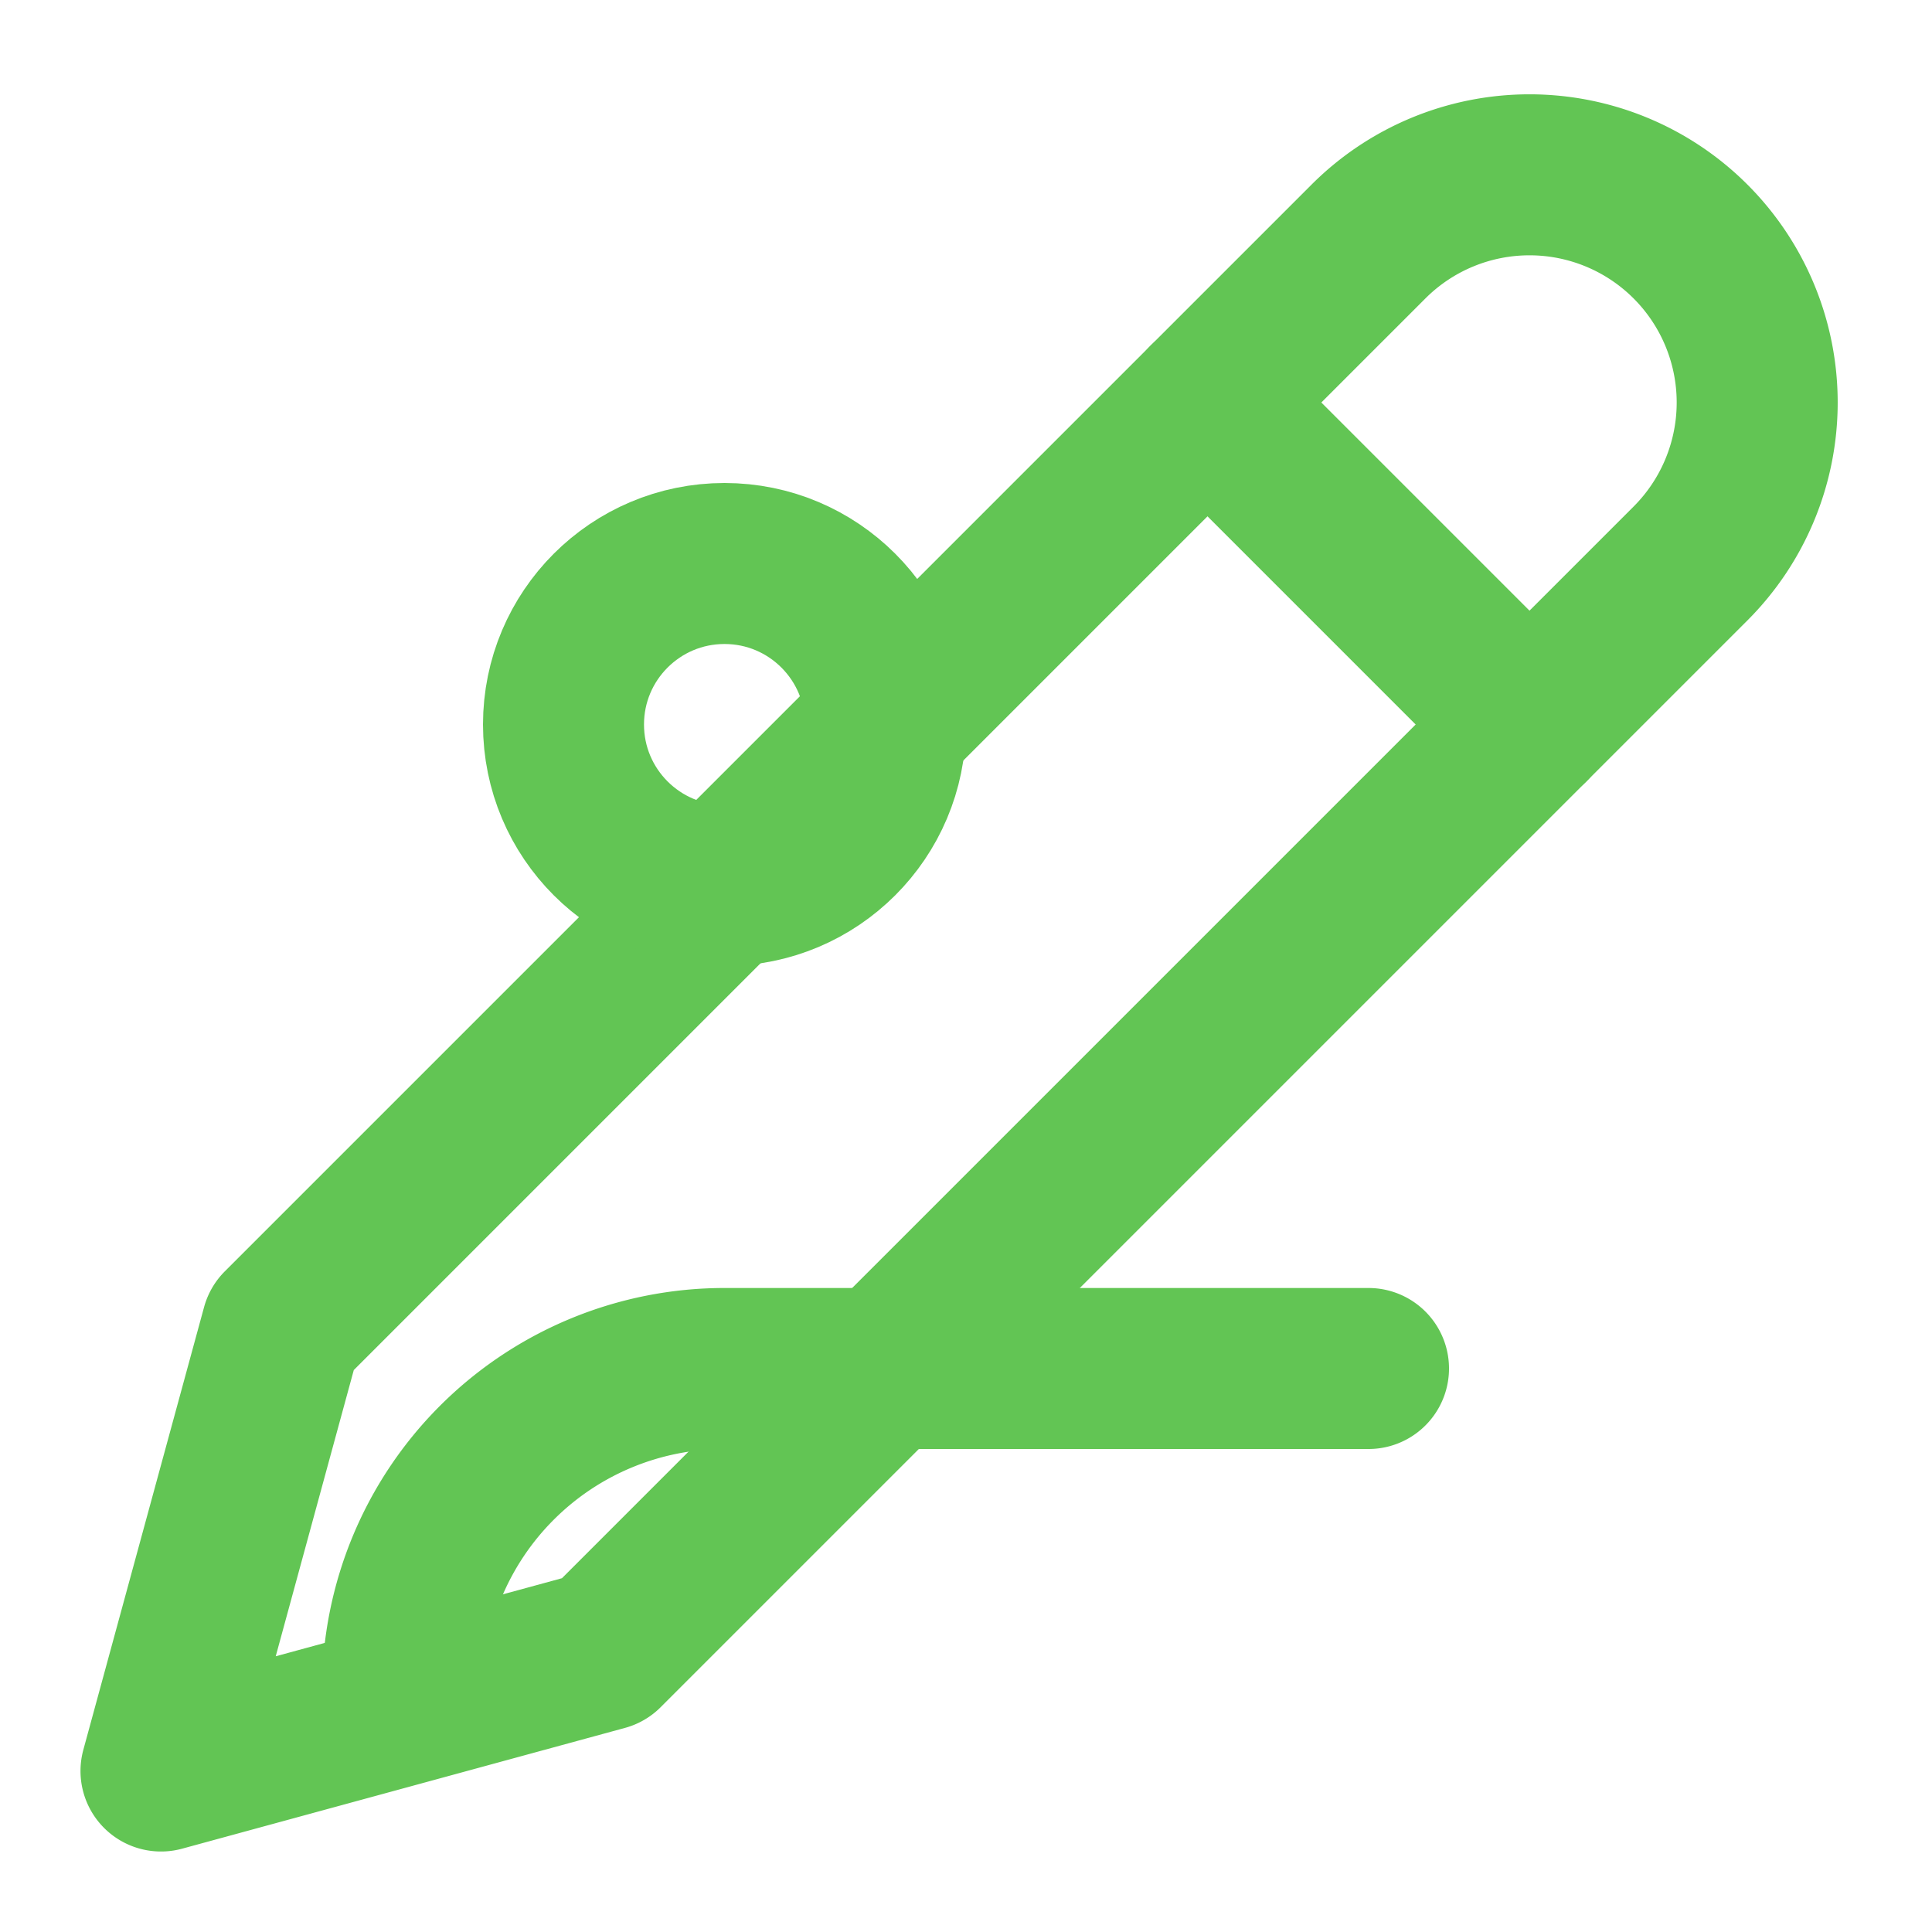
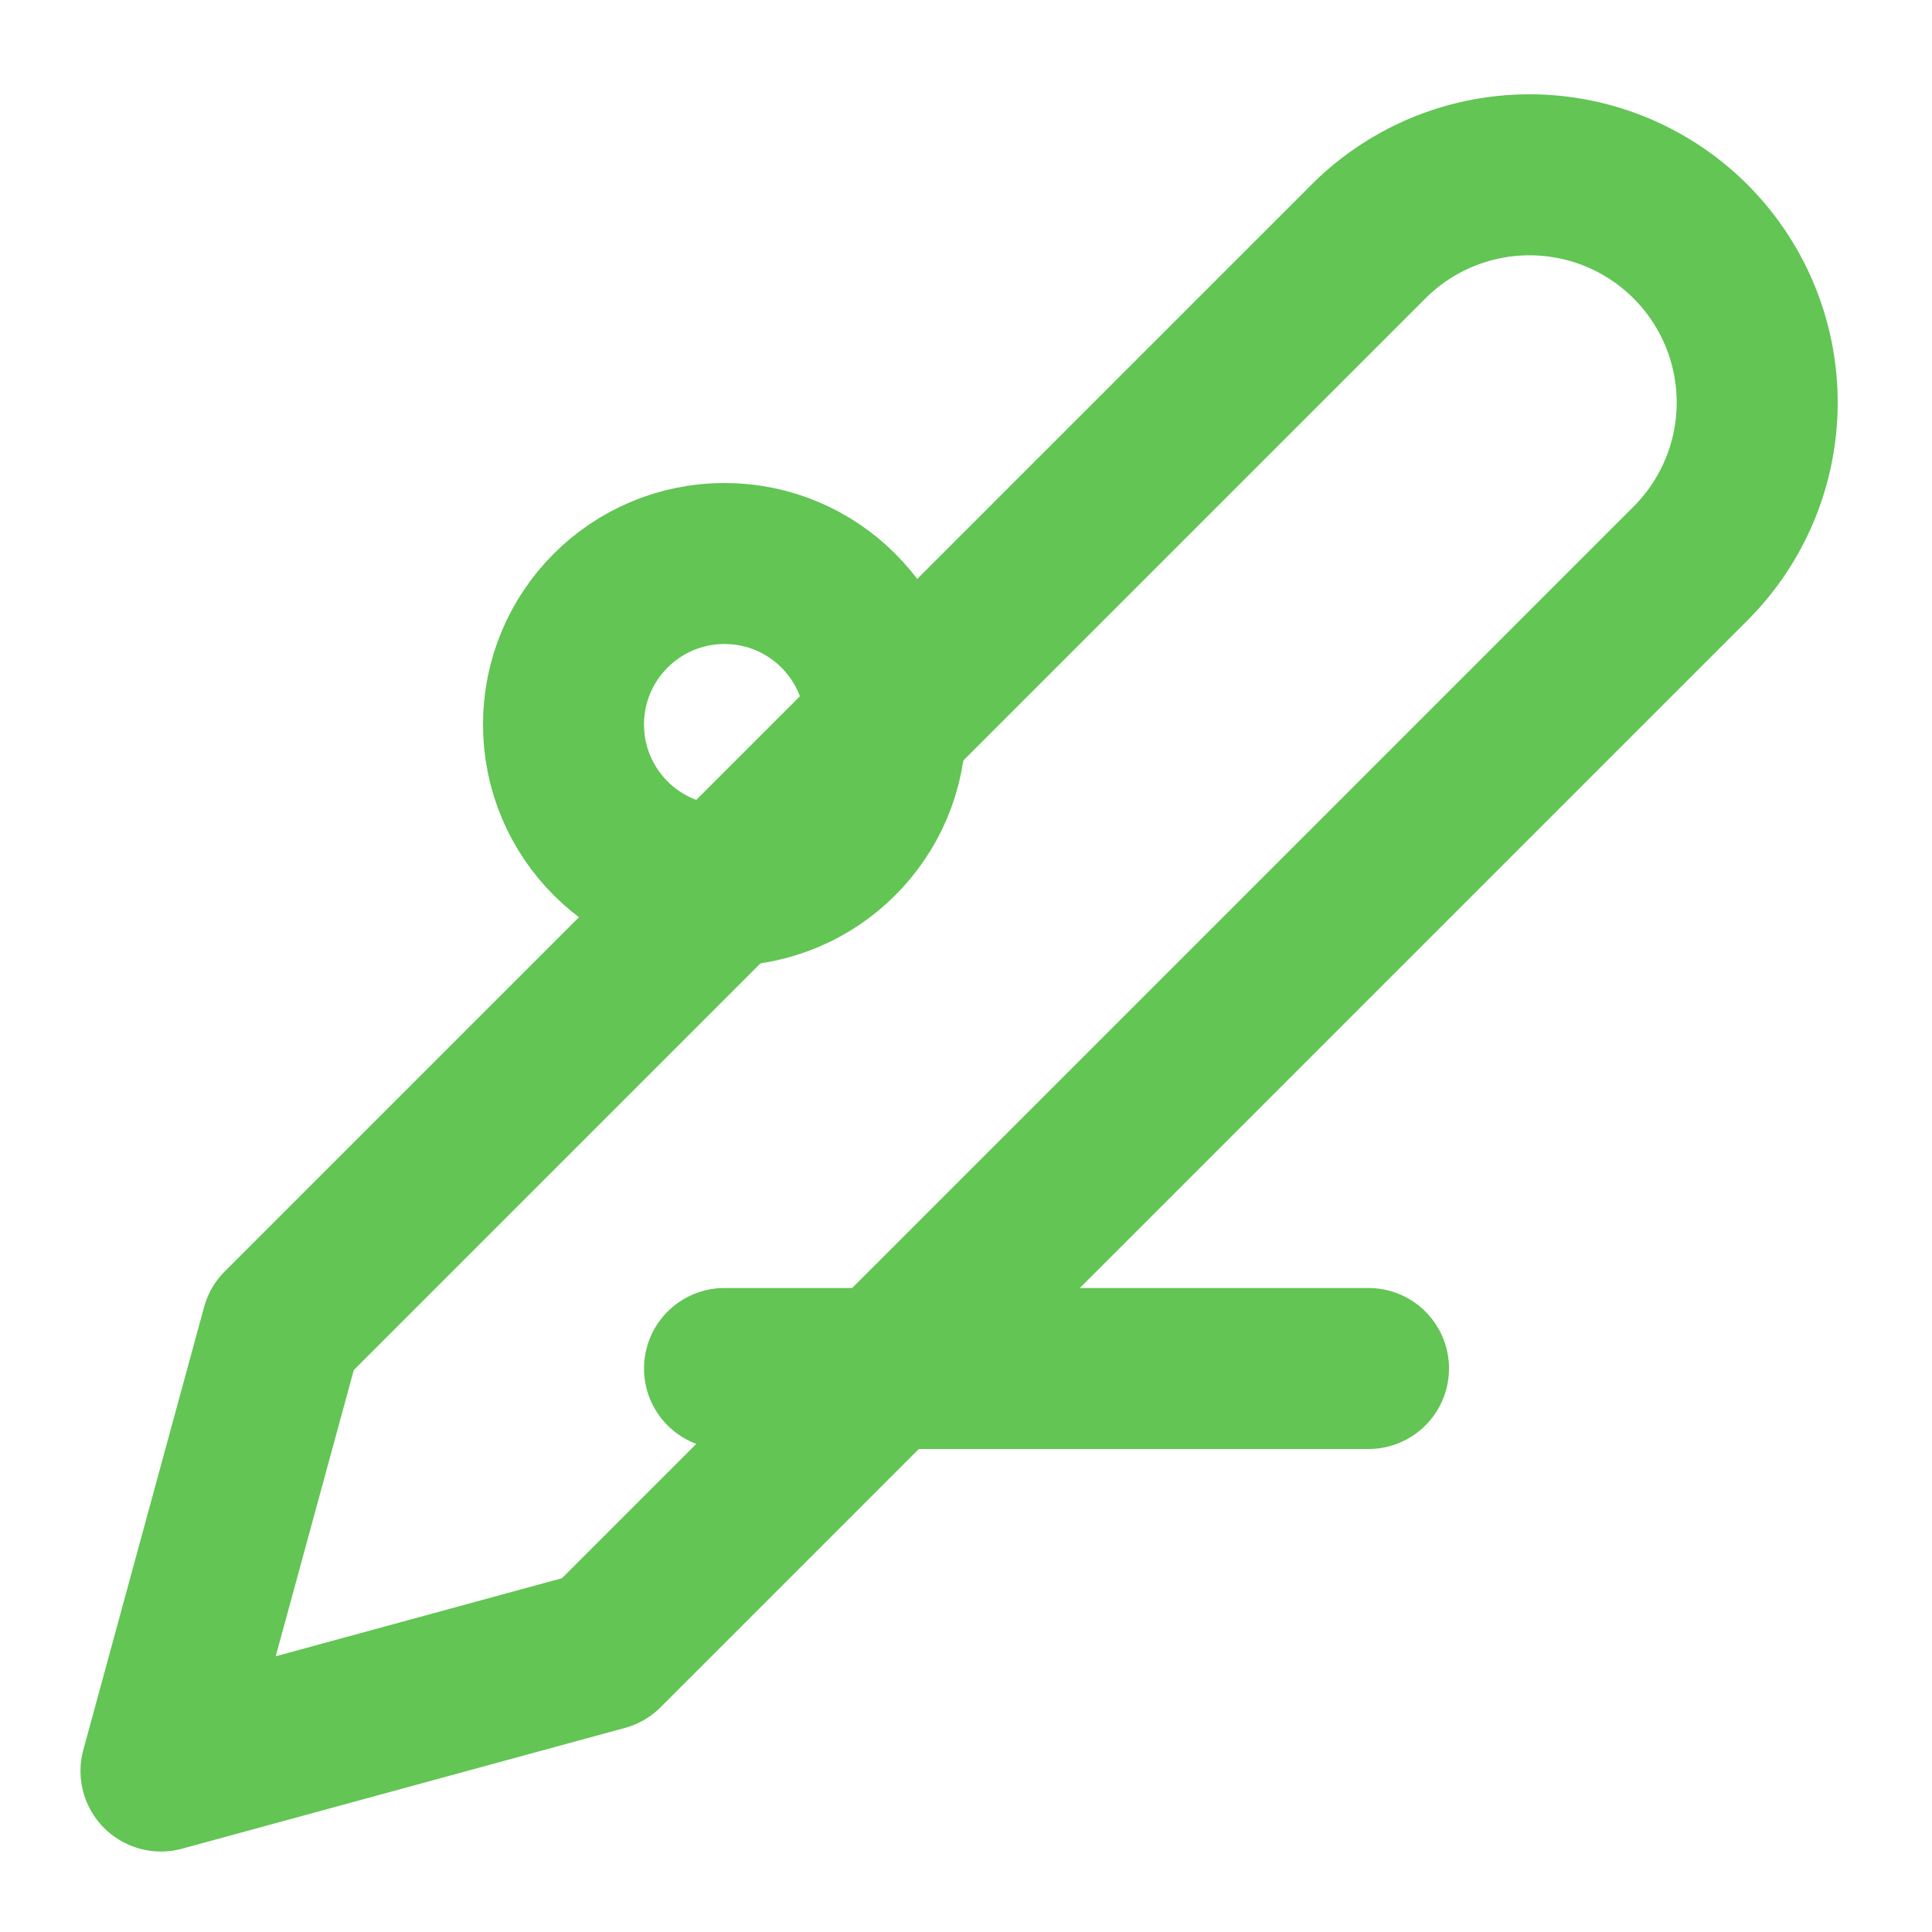
<svg xmlns="http://www.w3.org/2000/svg" viewBox="0 0 24 24" fill="none" stroke="#62c554" stroke-width="2" stroke-linecap="round" stroke-linejoin="round">
  <path d="M17 3a2.828 2.828 0 1 1 4 4L7.5 20.5 2 22l1.5-5.5L17 3z" />
-   <path d="M15 5L19 9" />
  <circle cx="9" cy="9" r="2" />
-   <path d="M17 17H9a4 4 0 0 0-4 4" />
+   <path d="M17 17H9" />
</svg>